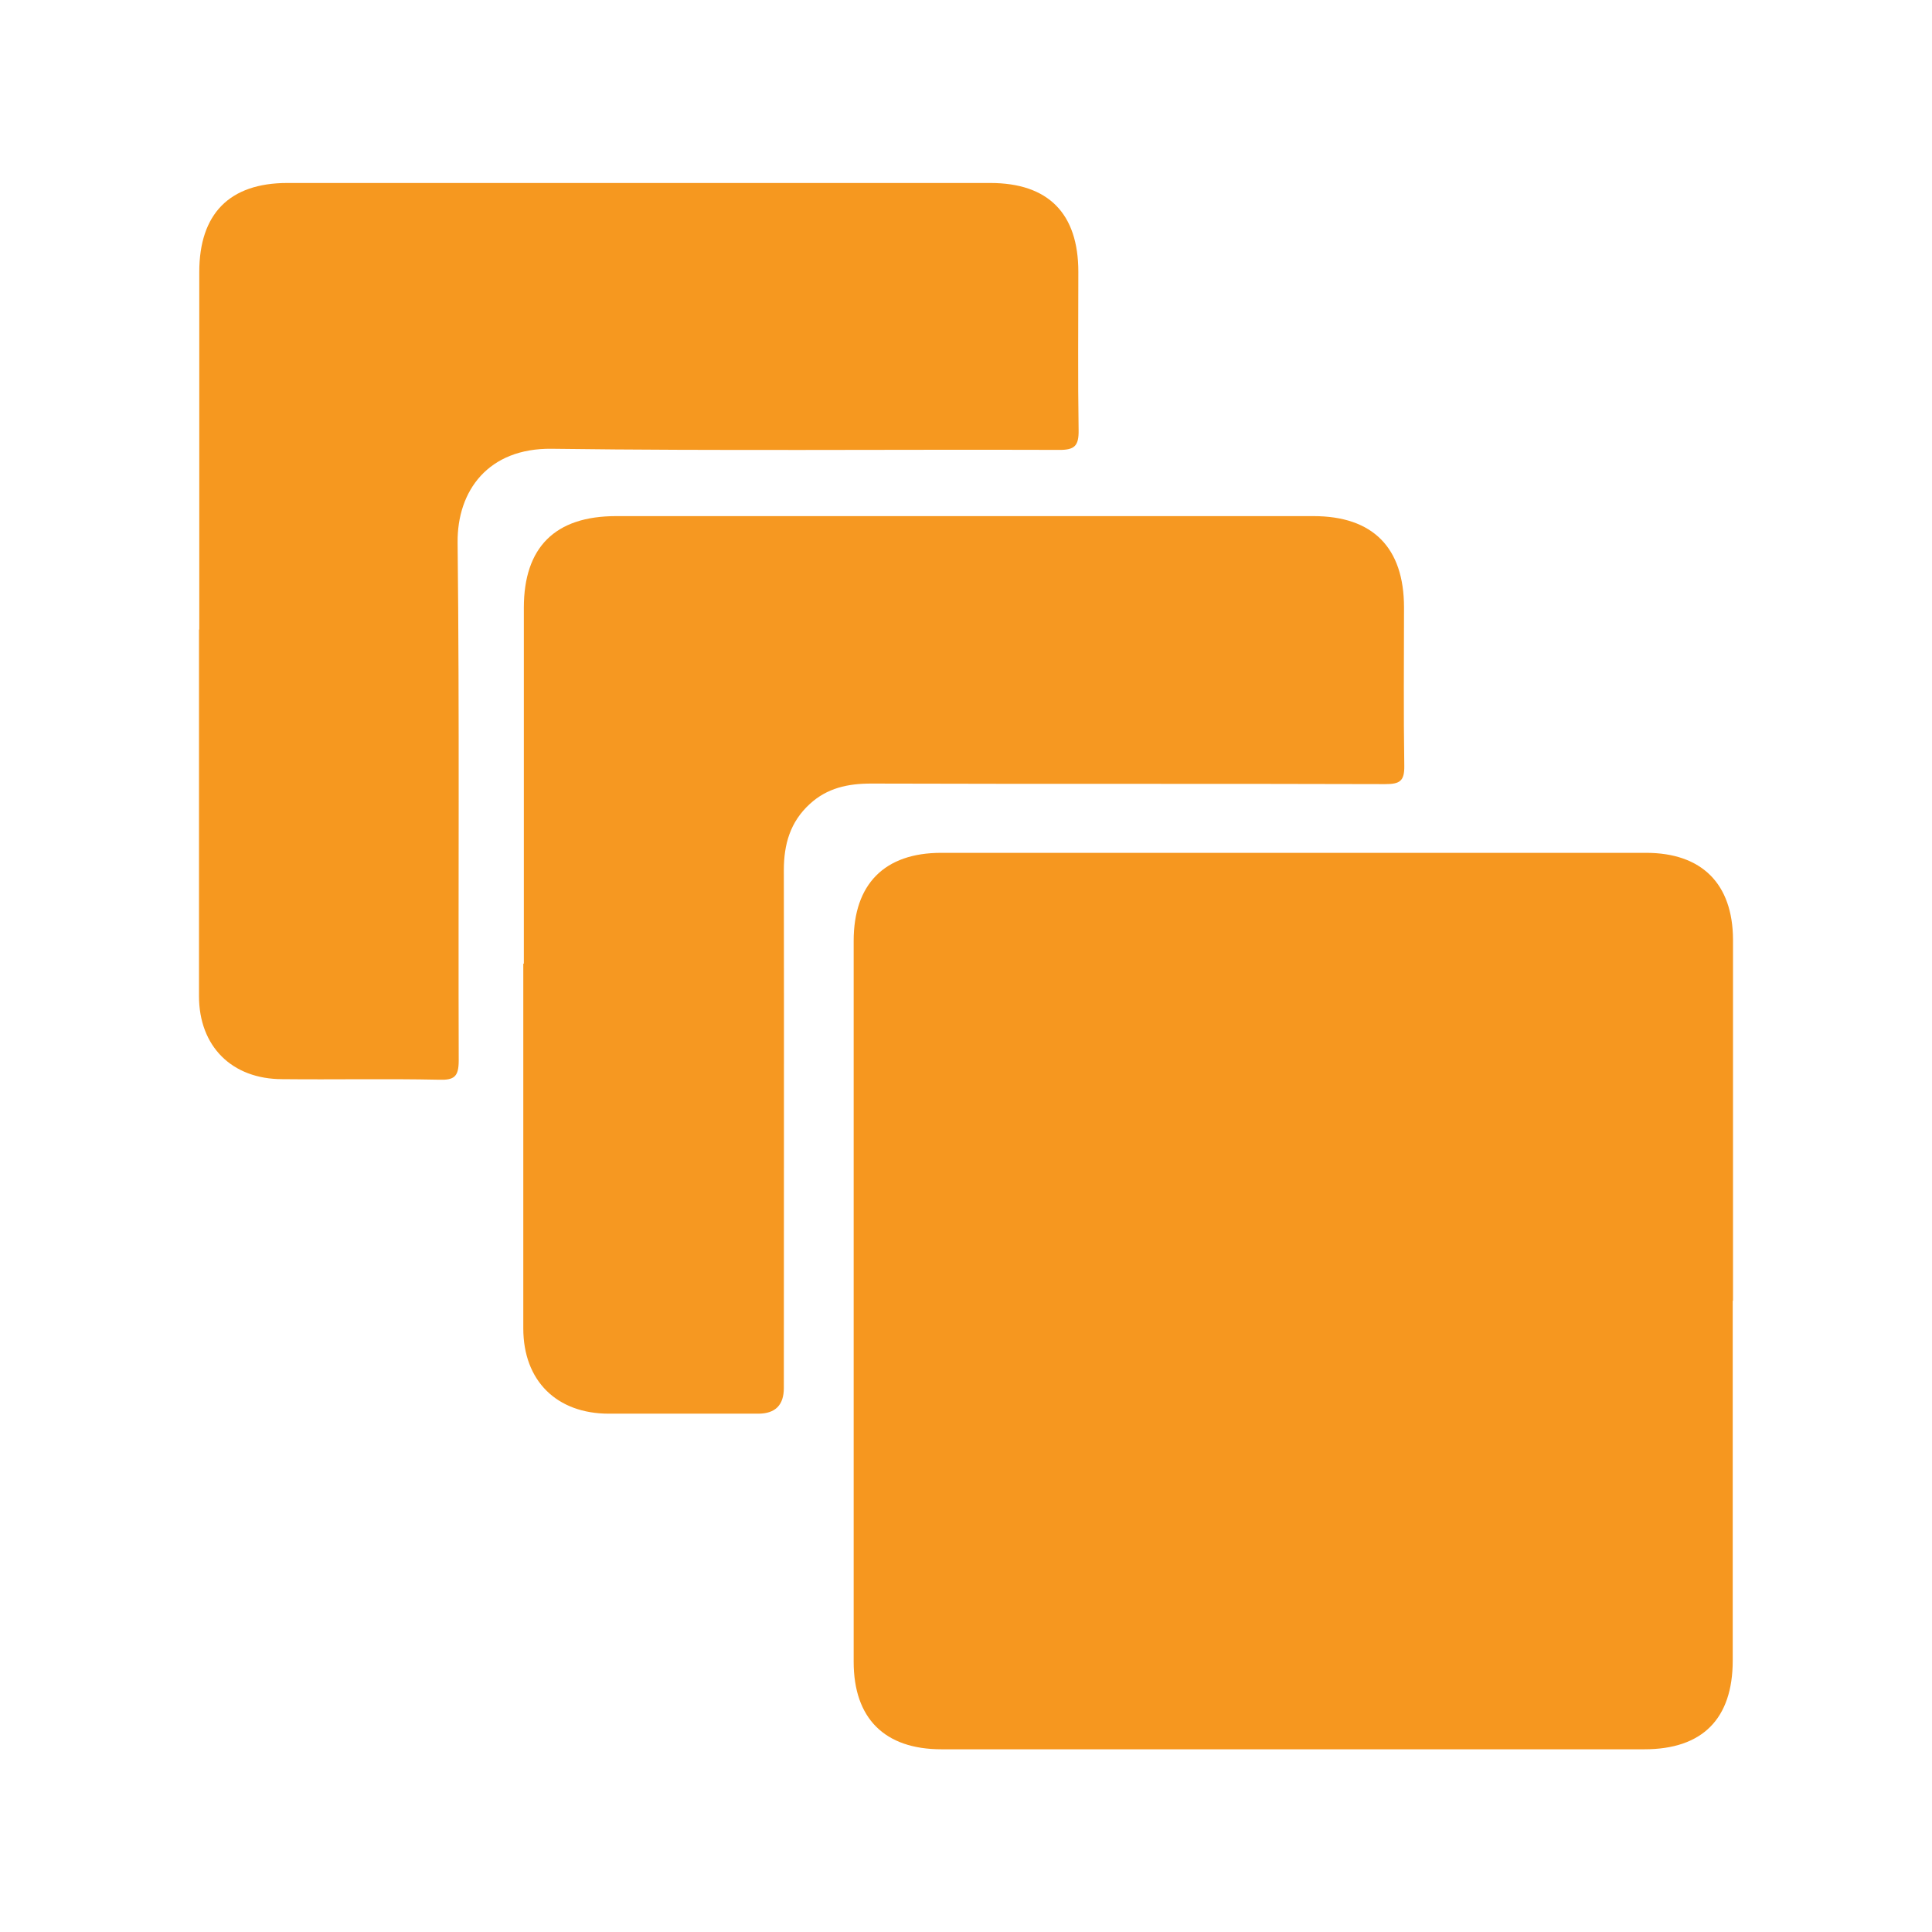
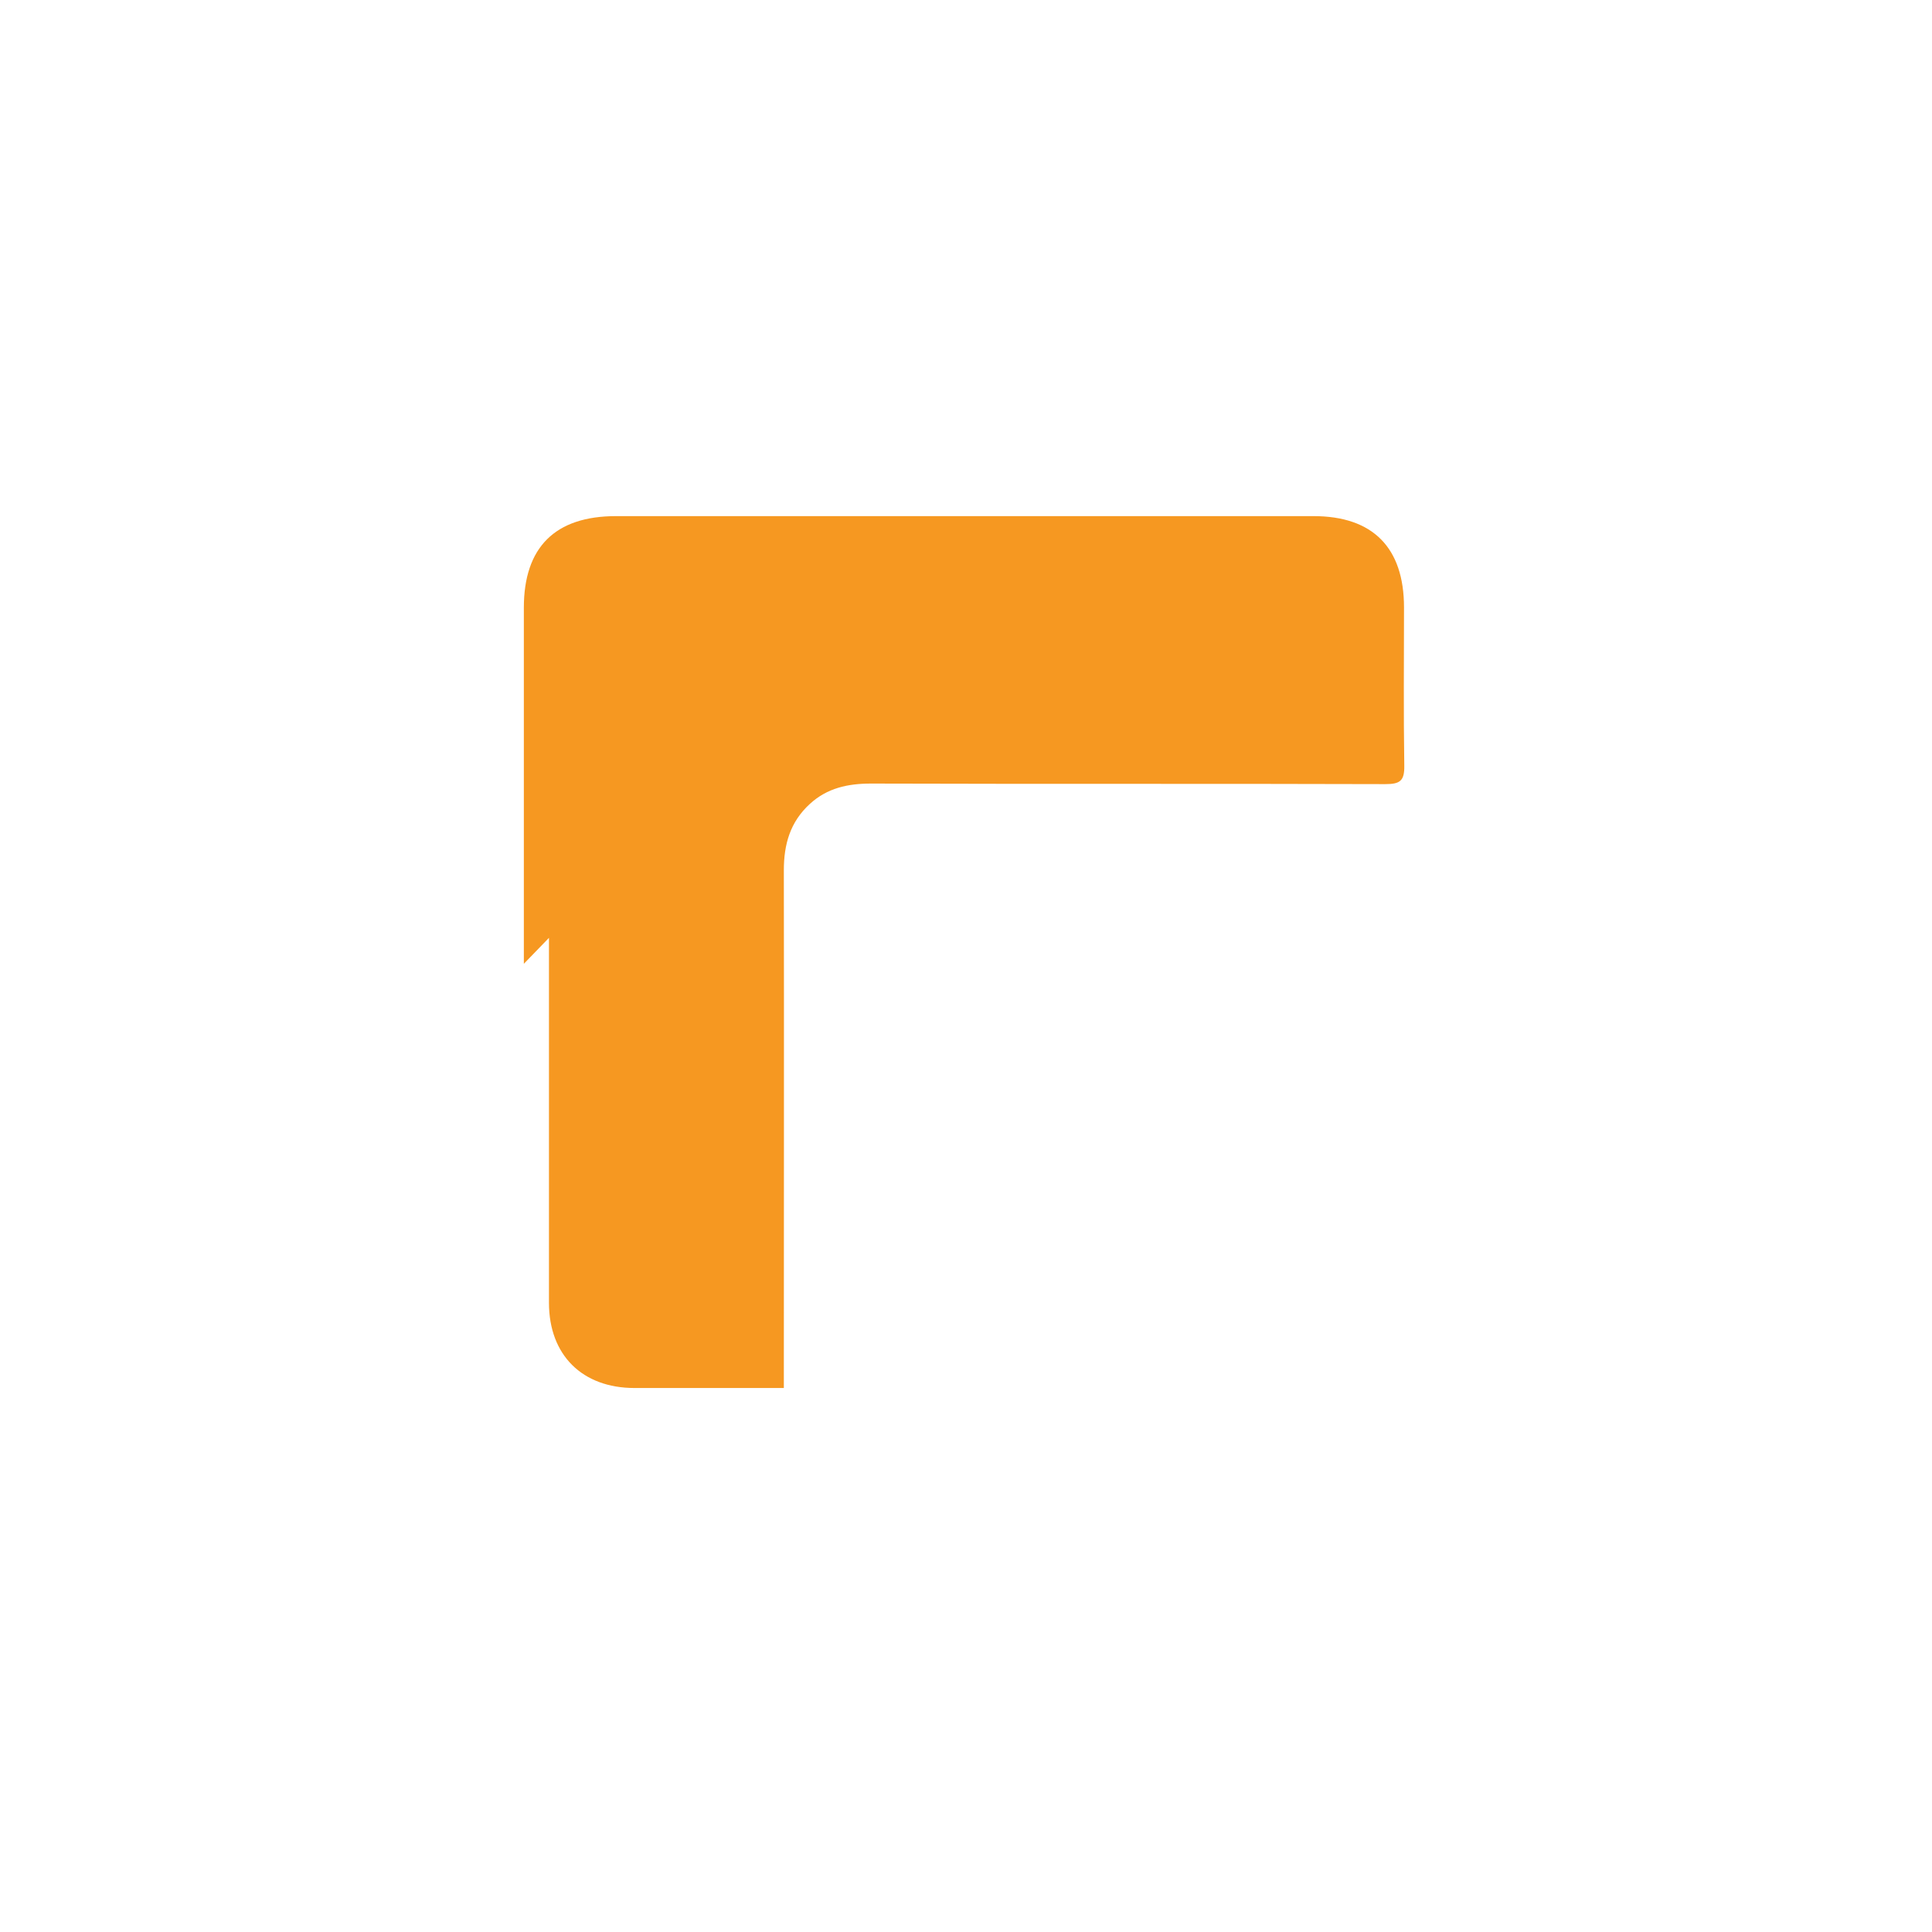
<svg xmlns="http://www.w3.org/2000/svg" id="Layer_1" data-name="Layer 1" viewBox="0 0 70 70">
  <defs>
    <style> .cls-1 { fill: #f6981f; } .cls-1, .cls-2, .cls-3 { stroke-width: 0px; } .cls-2 { fill: #f6971f; } .cls-3 { fill: #f69821; } </style>
  </defs>
-   <path class="cls-2" d="m62.78,47.13c0,4.34,0,8.69,0,13.03,0,2.12-1.1,3.22-3.2,3.22-8.49,0-16.98,0-25.47,0-2.06,0-3.18-1.12-3.18-3.17,0-8.71,0-17.42,0-26.12,0-2.06,1.12-3.19,3.17-3.19,8.51,0,17.03,0,25.54,0,2.02,0,3.14,1.12,3.15,3.14,0,4.36,0,8.73,0,13.09Z" />
-   <path class="cls-3" d="m18.98,34.92c0-4.3,0-8.6,0-12.9,0-2.19,1.13-3.32,3.34-3.32,8.42,0,16.85,0,25.27,0,2.15,0,3.28,1.14,3.28,3.31,0,1.91-.02,3.82.01,5.73.01.56-.16.67-.69.67-6.21-.02-12.42,0-18.63-.02-.84,0-1.59.16-2.22.74-.71.65-.94,1.46-.94,2.4.01,6.25,0,12.51,0,18.76q0,.93-.93.93c-1.8,0-3.6,0-5.41,0-1.89,0-3.1-1.19-3.1-3.09,0-4.41,0-8.81,0-13.22Z" />
-   <path class="cls-1" d="m7.22,22.82c0-4.32,0-8.64,0-12.96,0-2.12,1.1-3.23,3.19-3.23,8.49,0,16.98,0,25.47,0,2.1,0,3.19,1.1,3.19,3.22,0,1.91-.02,3.82.01,5.73.01.57-.14.73-.72.72-6.12-.02-12.25.04-18.37-.04-2.3-.03-3.43,1.52-3.41,3.4.07,6.25.02,12.51.04,18.76,0,.59-.16.72-.72.7-1.89-.04-3.78,0-5.67-.02-1.83,0-3.02-1.19-3.02-3.01,0-4.43,0-8.86,0-13.29Z" />
+   <path class="cls-3" d="m18.98,34.92c0-4.3,0-8.6,0-12.9,0-2.19,1.13-3.32,3.34-3.32,8.42,0,16.85,0,25.27,0,2.15,0,3.28,1.14,3.28,3.31,0,1.91-.02,3.82.01,5.73.01.56-.16.67-.69.67-6.21-.02-12.42,0-18.63-.02-.84,0-1.59.16-2.22.74-.71.65-.94,1.46-.94,2.4.01,6.25,0,12.51,0,18.76c-1.8,0-3.6,0-5.41,0-1.89,0-3.1-1.19-3.1-3.09,0-4.41,0-8.81,0-13.22Z" />
</svg>